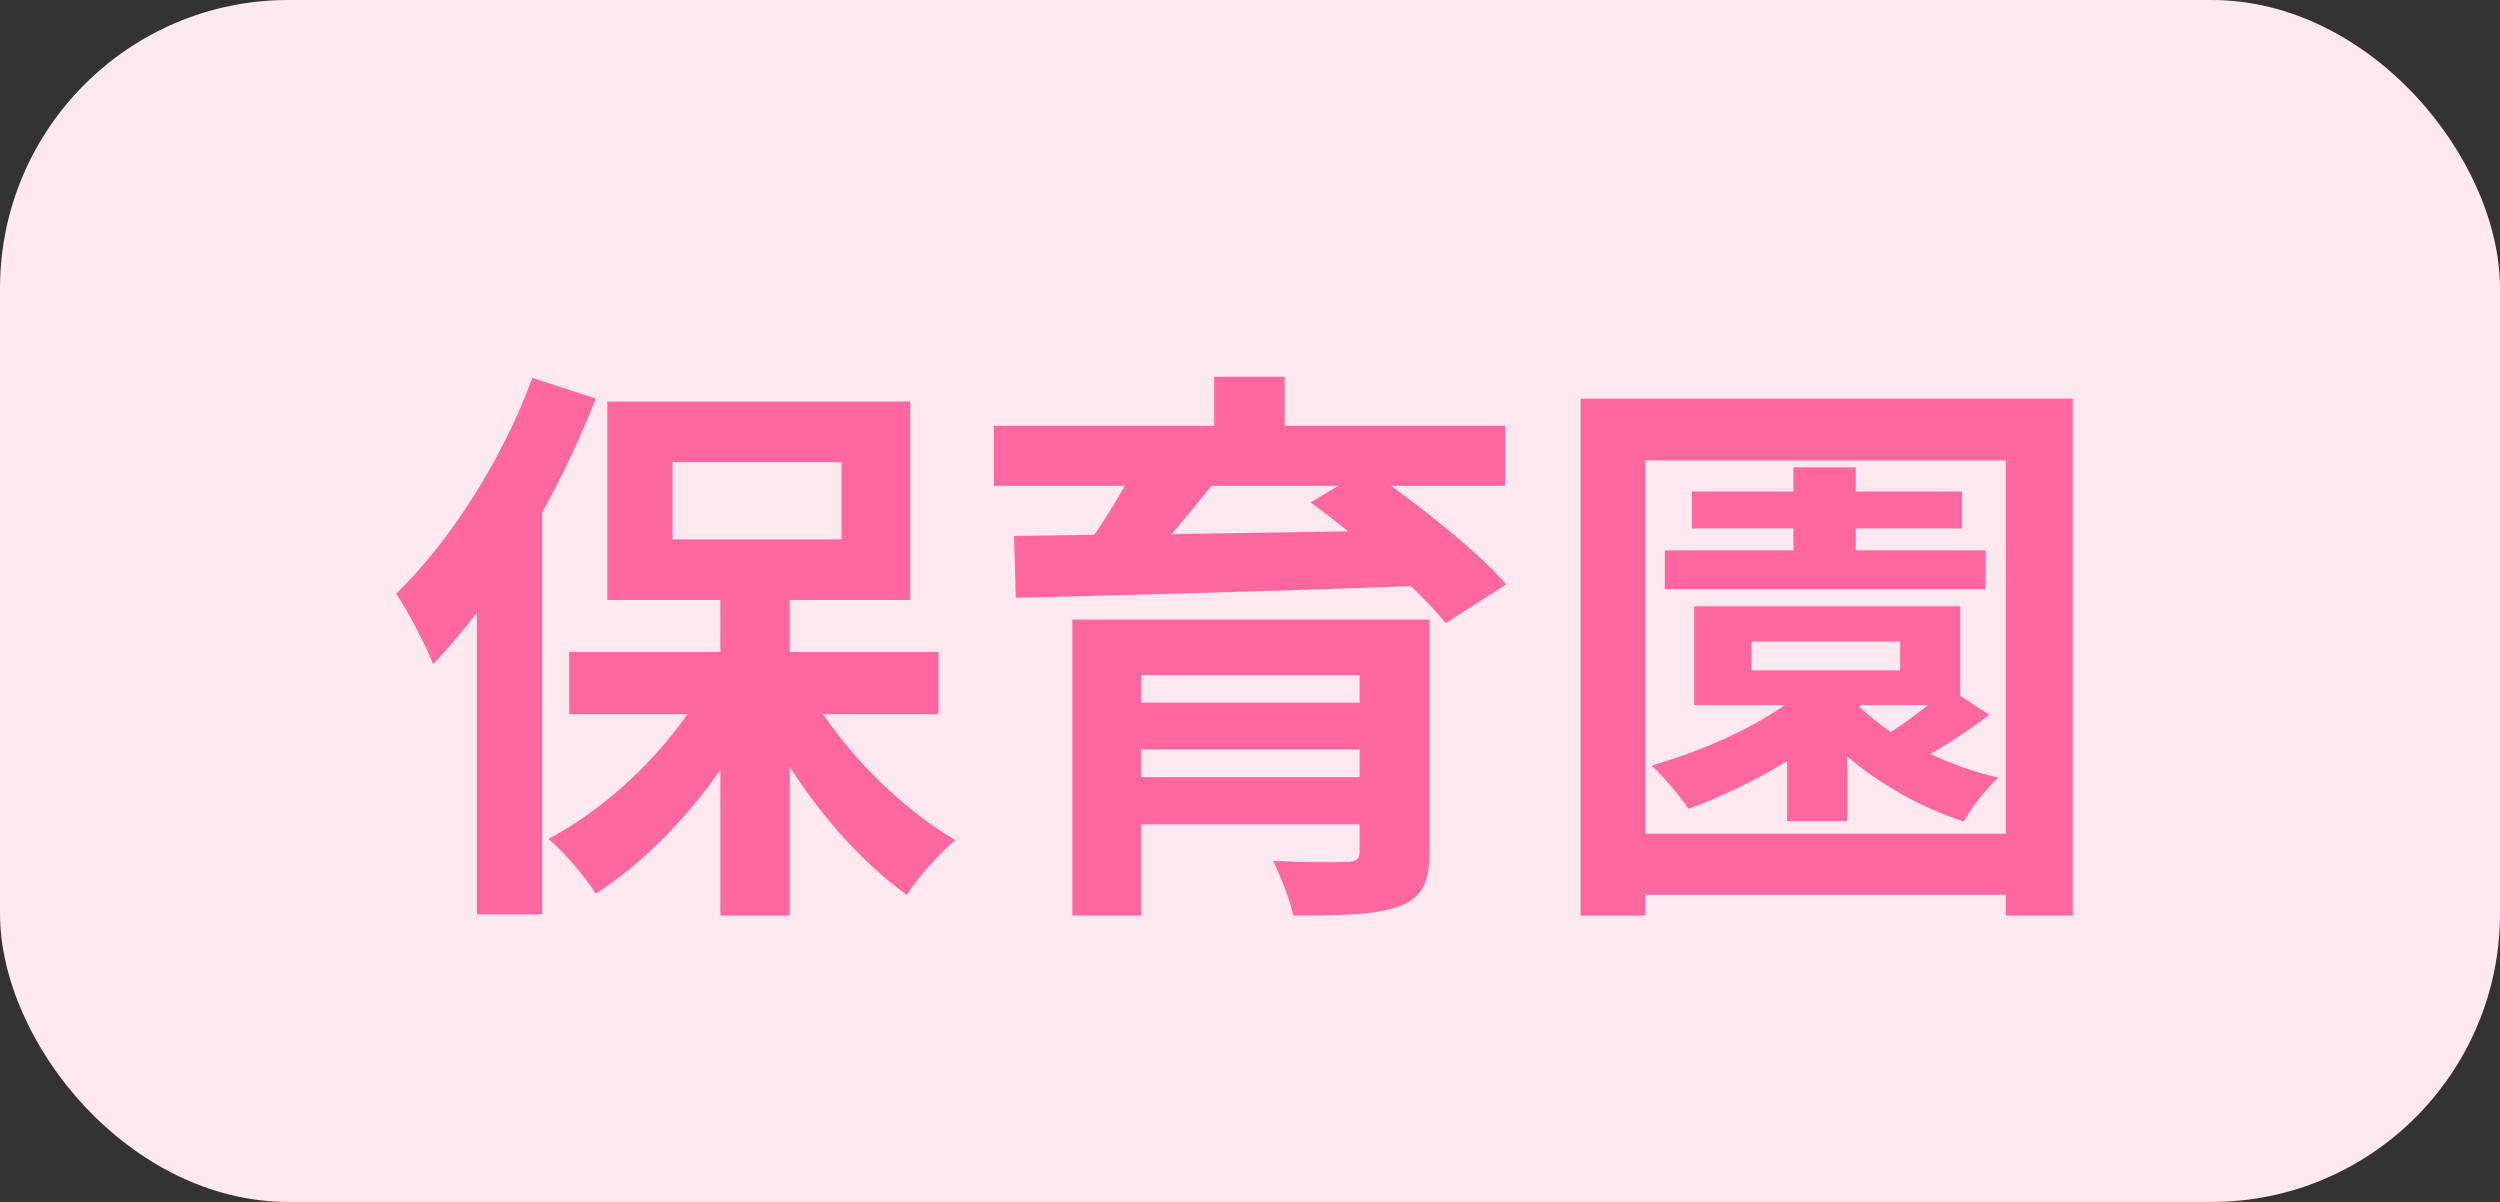
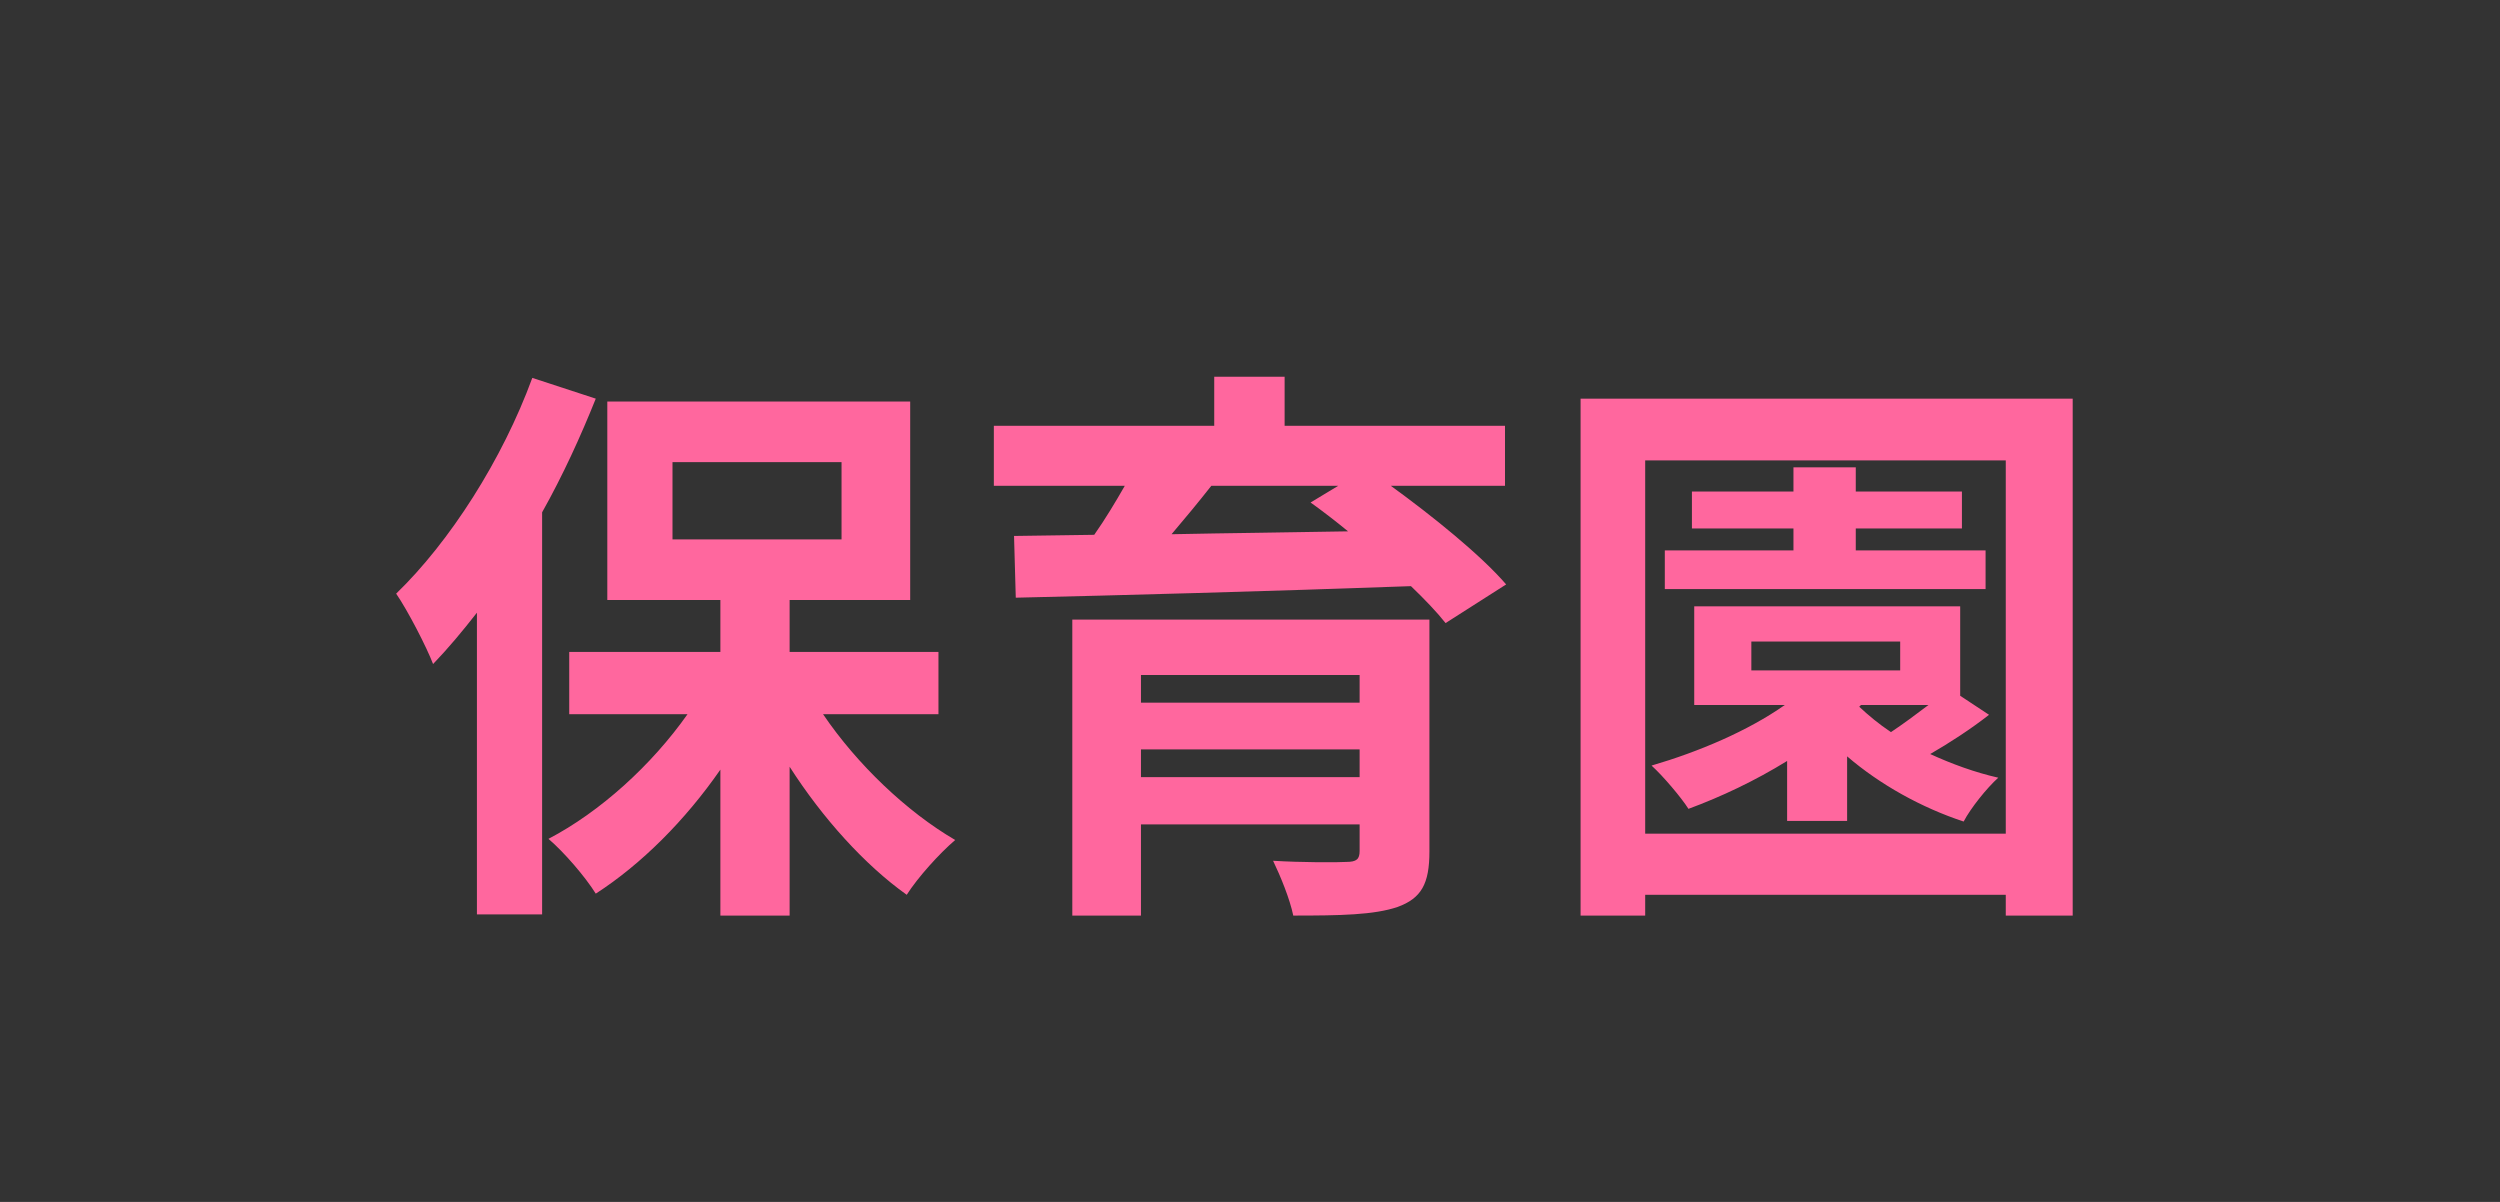
<svg xmlns="http://www.w3.org/2000/svg" width="52" height="25" viewBox="0 0 52 25" fill="none">
  <rect x="0" y="0" width="52" height="25" fill="#333333" stroke="none" />
-   <rect width="52" height="25" rx="6" fill="#FFE8F0" />
  <path d="M11.072 7.86L12.392 8.292C12.08 9.072 11.708 9.888 11.276 10.656V19.02H9.92V12.744C9.62 13.128 9.32 13.488 9.008 13.812C8.876 13.464 8.48 12.696 8.24 12.348C9.356 11.268 10.448 9.564 11.072 7.86ZM13.988 9.612V11.22H17.504V9.612H13.988ZM19.52 14.856H17.12C17.828 15.9 18.86 16.884 19.868 17.472C19.544 17.748 19.088 18.252 18.86 18.612C17.984 17.988 17.108 17.016 16.424 15.948V19.044H14.984V16.008C14.252 17.064 13.34 17.976 12.392 18.588C12.176 18.24 11.732 17.724 11.408 17.448C12.488 16.884 13.556 15.912 14.3 14.856H11.84V13.56H14.984V12.48H12.632V8.352H18.932V12.48H16.424V13.56H19.52V14.856ZM23.732 16.164H28.28V15.588H23.732V16.164ZM28.28 14.04H23.732V14.616H28.28V14.04ZM29.732 12.888V17.712C29.732 18.384 29.564 18.684 29.072 18.864C28.58 19.032 27.872 19.044 26.9 19.044C26.828 18.696 26.636 18.228 26.48 17.904C27.056 17.94 27.824 17.94 28.004 17.928C28.22 17.928 28.28 17.868 28.28 17.7V17.148H23.732V19.044H22.304V12.888H29.732ZM27.836 10.104H25.196C24.932 10.44 24.644 10.788 24.368 11.112C25.532 11.088 26.78 11.076 28.04 11.052C27.776 10.836 27.512 10.632 27.26 10.452L27.836 10.104ZM31.304 10.104H28.928C29.804 10.74 30.8 11.544 31.328 12.156L30.068 12.96C29.888 12.732 29.636 12.468 29.348 12.192C26.36 12.3 23.228 12.384 21.128 12.432L21.092 11.148L22.76 11.124C22.988 10.8 23.204 10.44 23.396 10.104H20.672V8.856H25.256V7.836H26.72V8.856H31.304V10.104ZM41.3 11.448V12.252H34.628V11.448H37.304V10.992H35.192V10.224H37.304V9.72H38.6V10.224H40.808V10.992H38.6V11.448H41.3ZM36.428 13.344V13.944H39.524V13.344H36.428ZM38.708 14.664L38.672 14.7C38.864 14.88 39.08 15.06 39.332 15.228C39.584 15.06 39.86 14.856 40.112 14.664H38.708ZM40.772 14.472L41.372 14.868C40.988 15.168 40.544 15.456 40.148 15.684C40.592 15.888 41.084 16.068 41.564 16.176C41.324 16.392 40.988 16.812 40.844 17.088C39.968 16.8 39.104 16.32 38.42 15.732V17.076H37.172V15.828C36.512 16.236 35.804 16.572 35.12 16.824C34.976 16.596 34.592 16.14 34.352 15.924C35.336 15.636 36.356 15.204 37.124 14.664H35.24V12.612H40.772V14.472ZM34.22 17.34H41.72V9.576H34.22V17.34ZM32.876 8.292H43.112V19.044H41.72V18.612H34.22V19.044H32.876V8.292Z" fill="#FF679E" />
</svg>